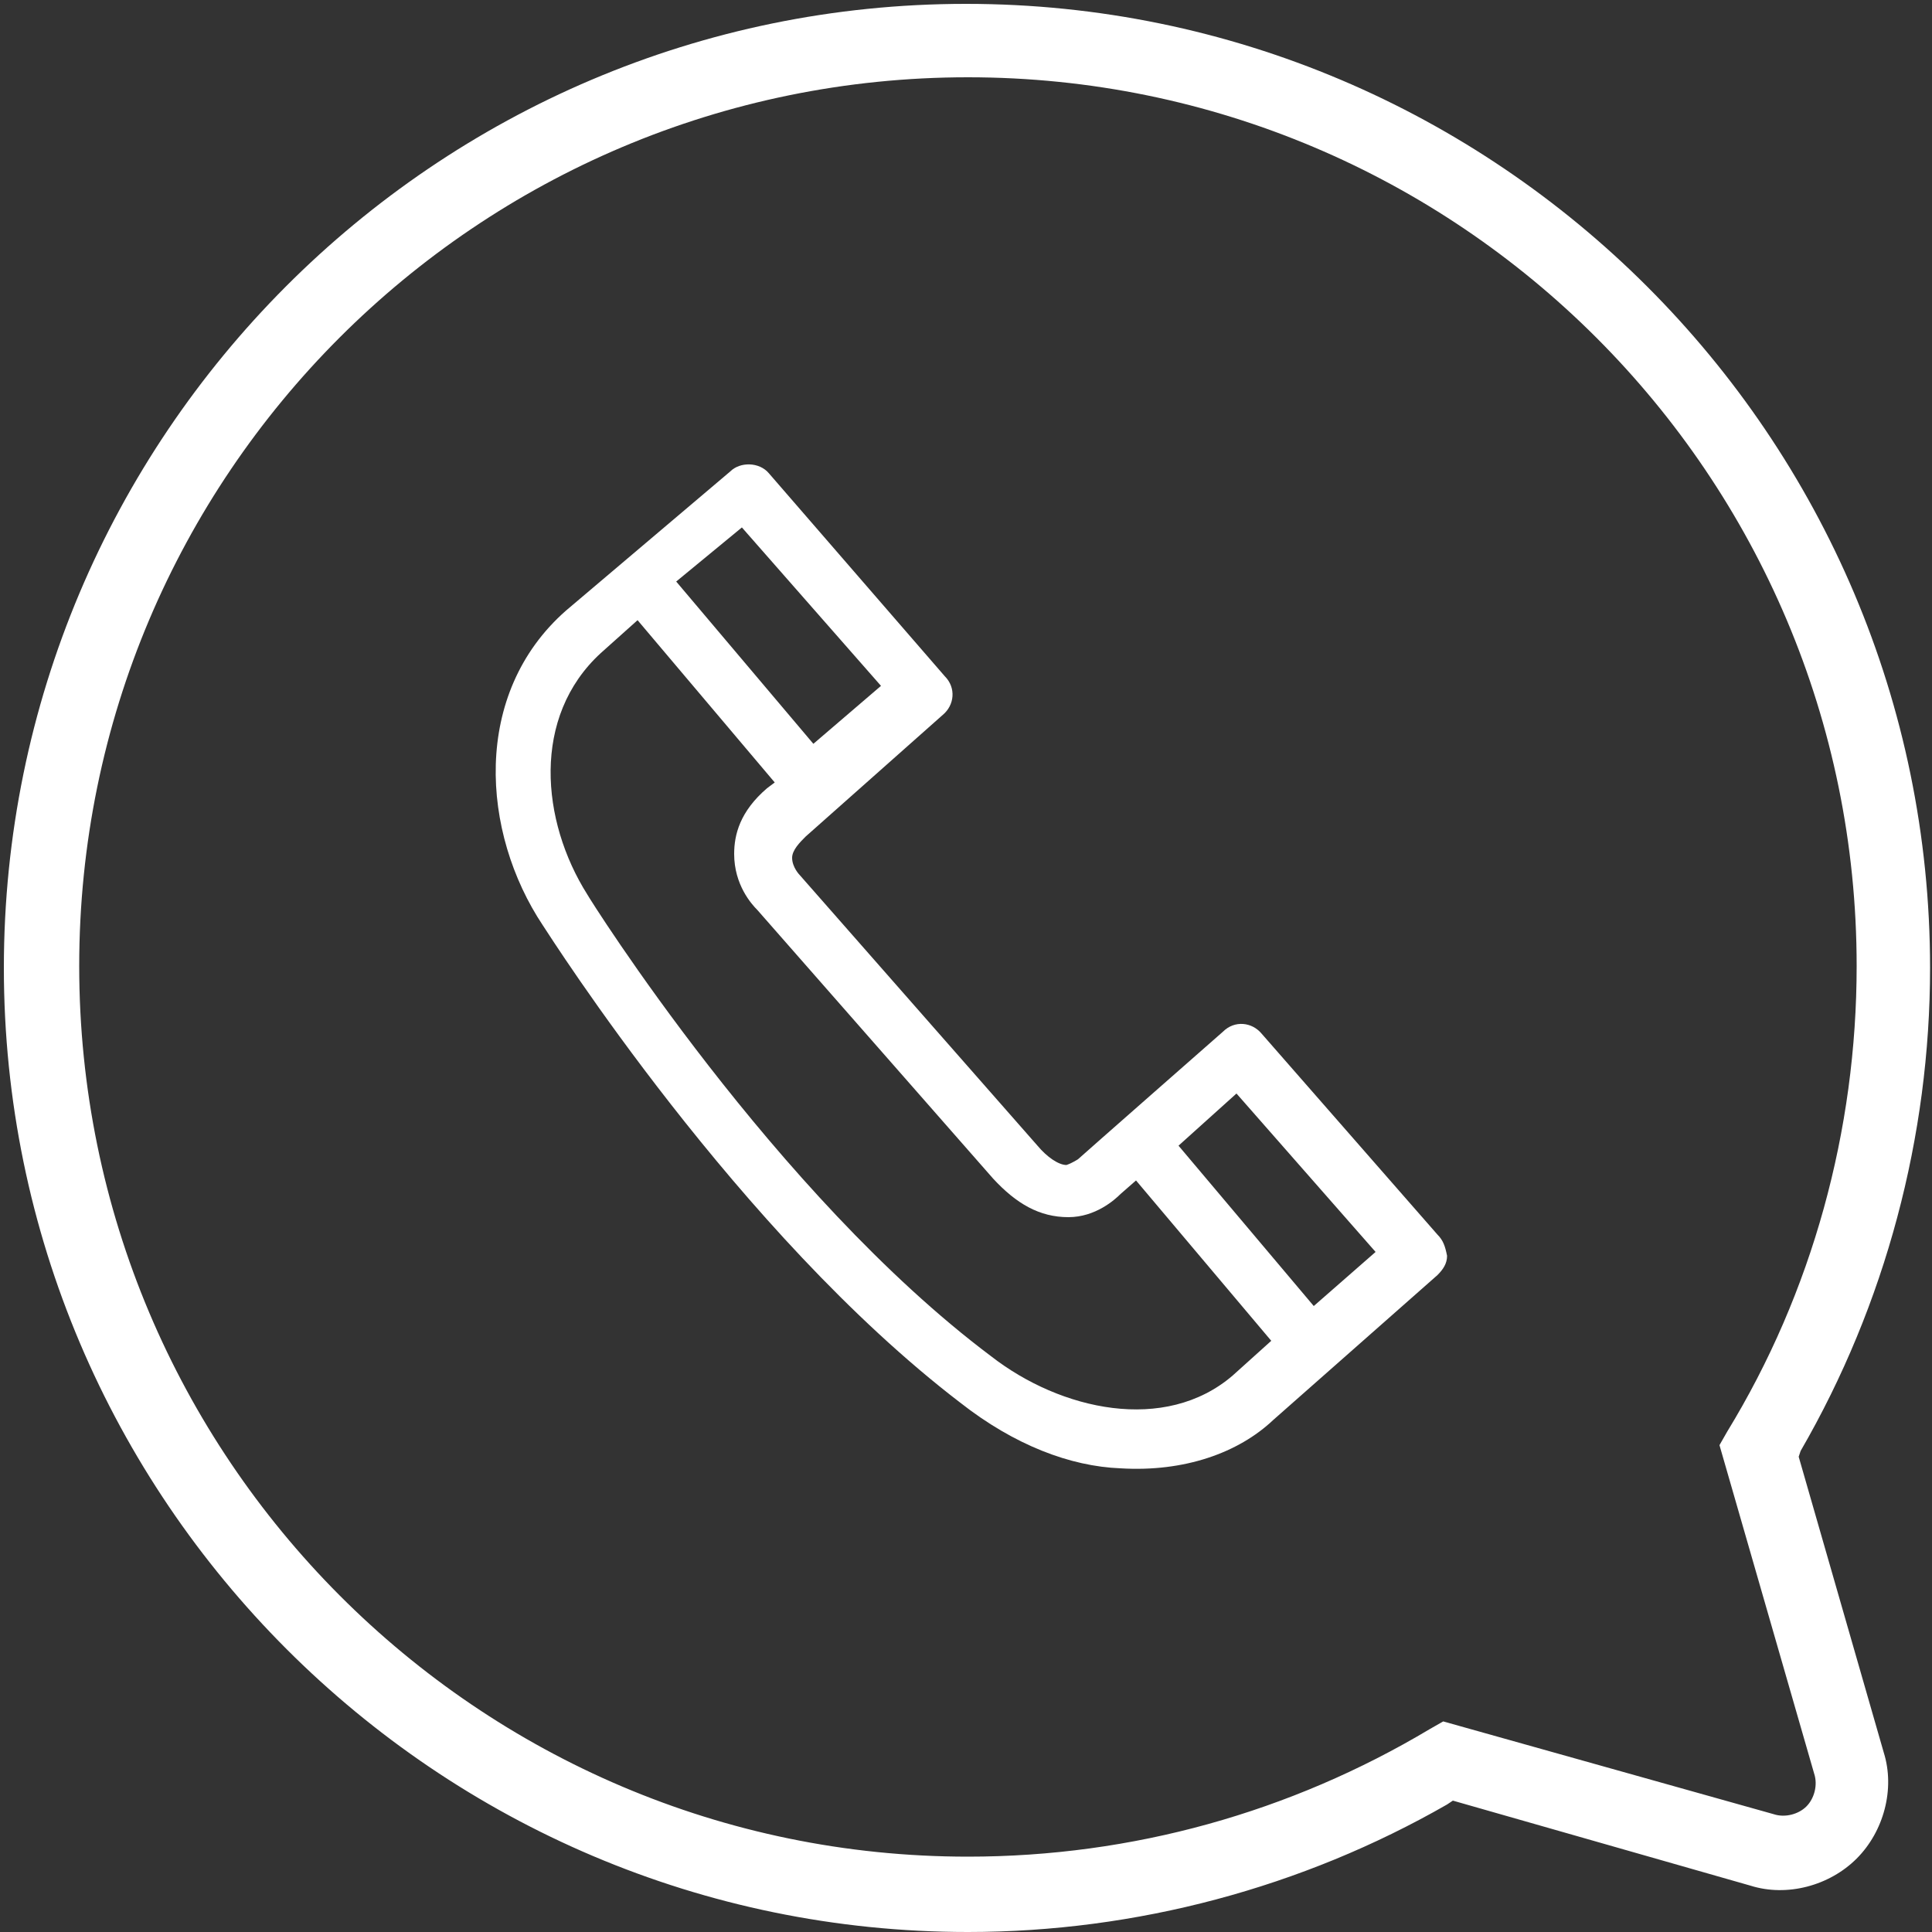
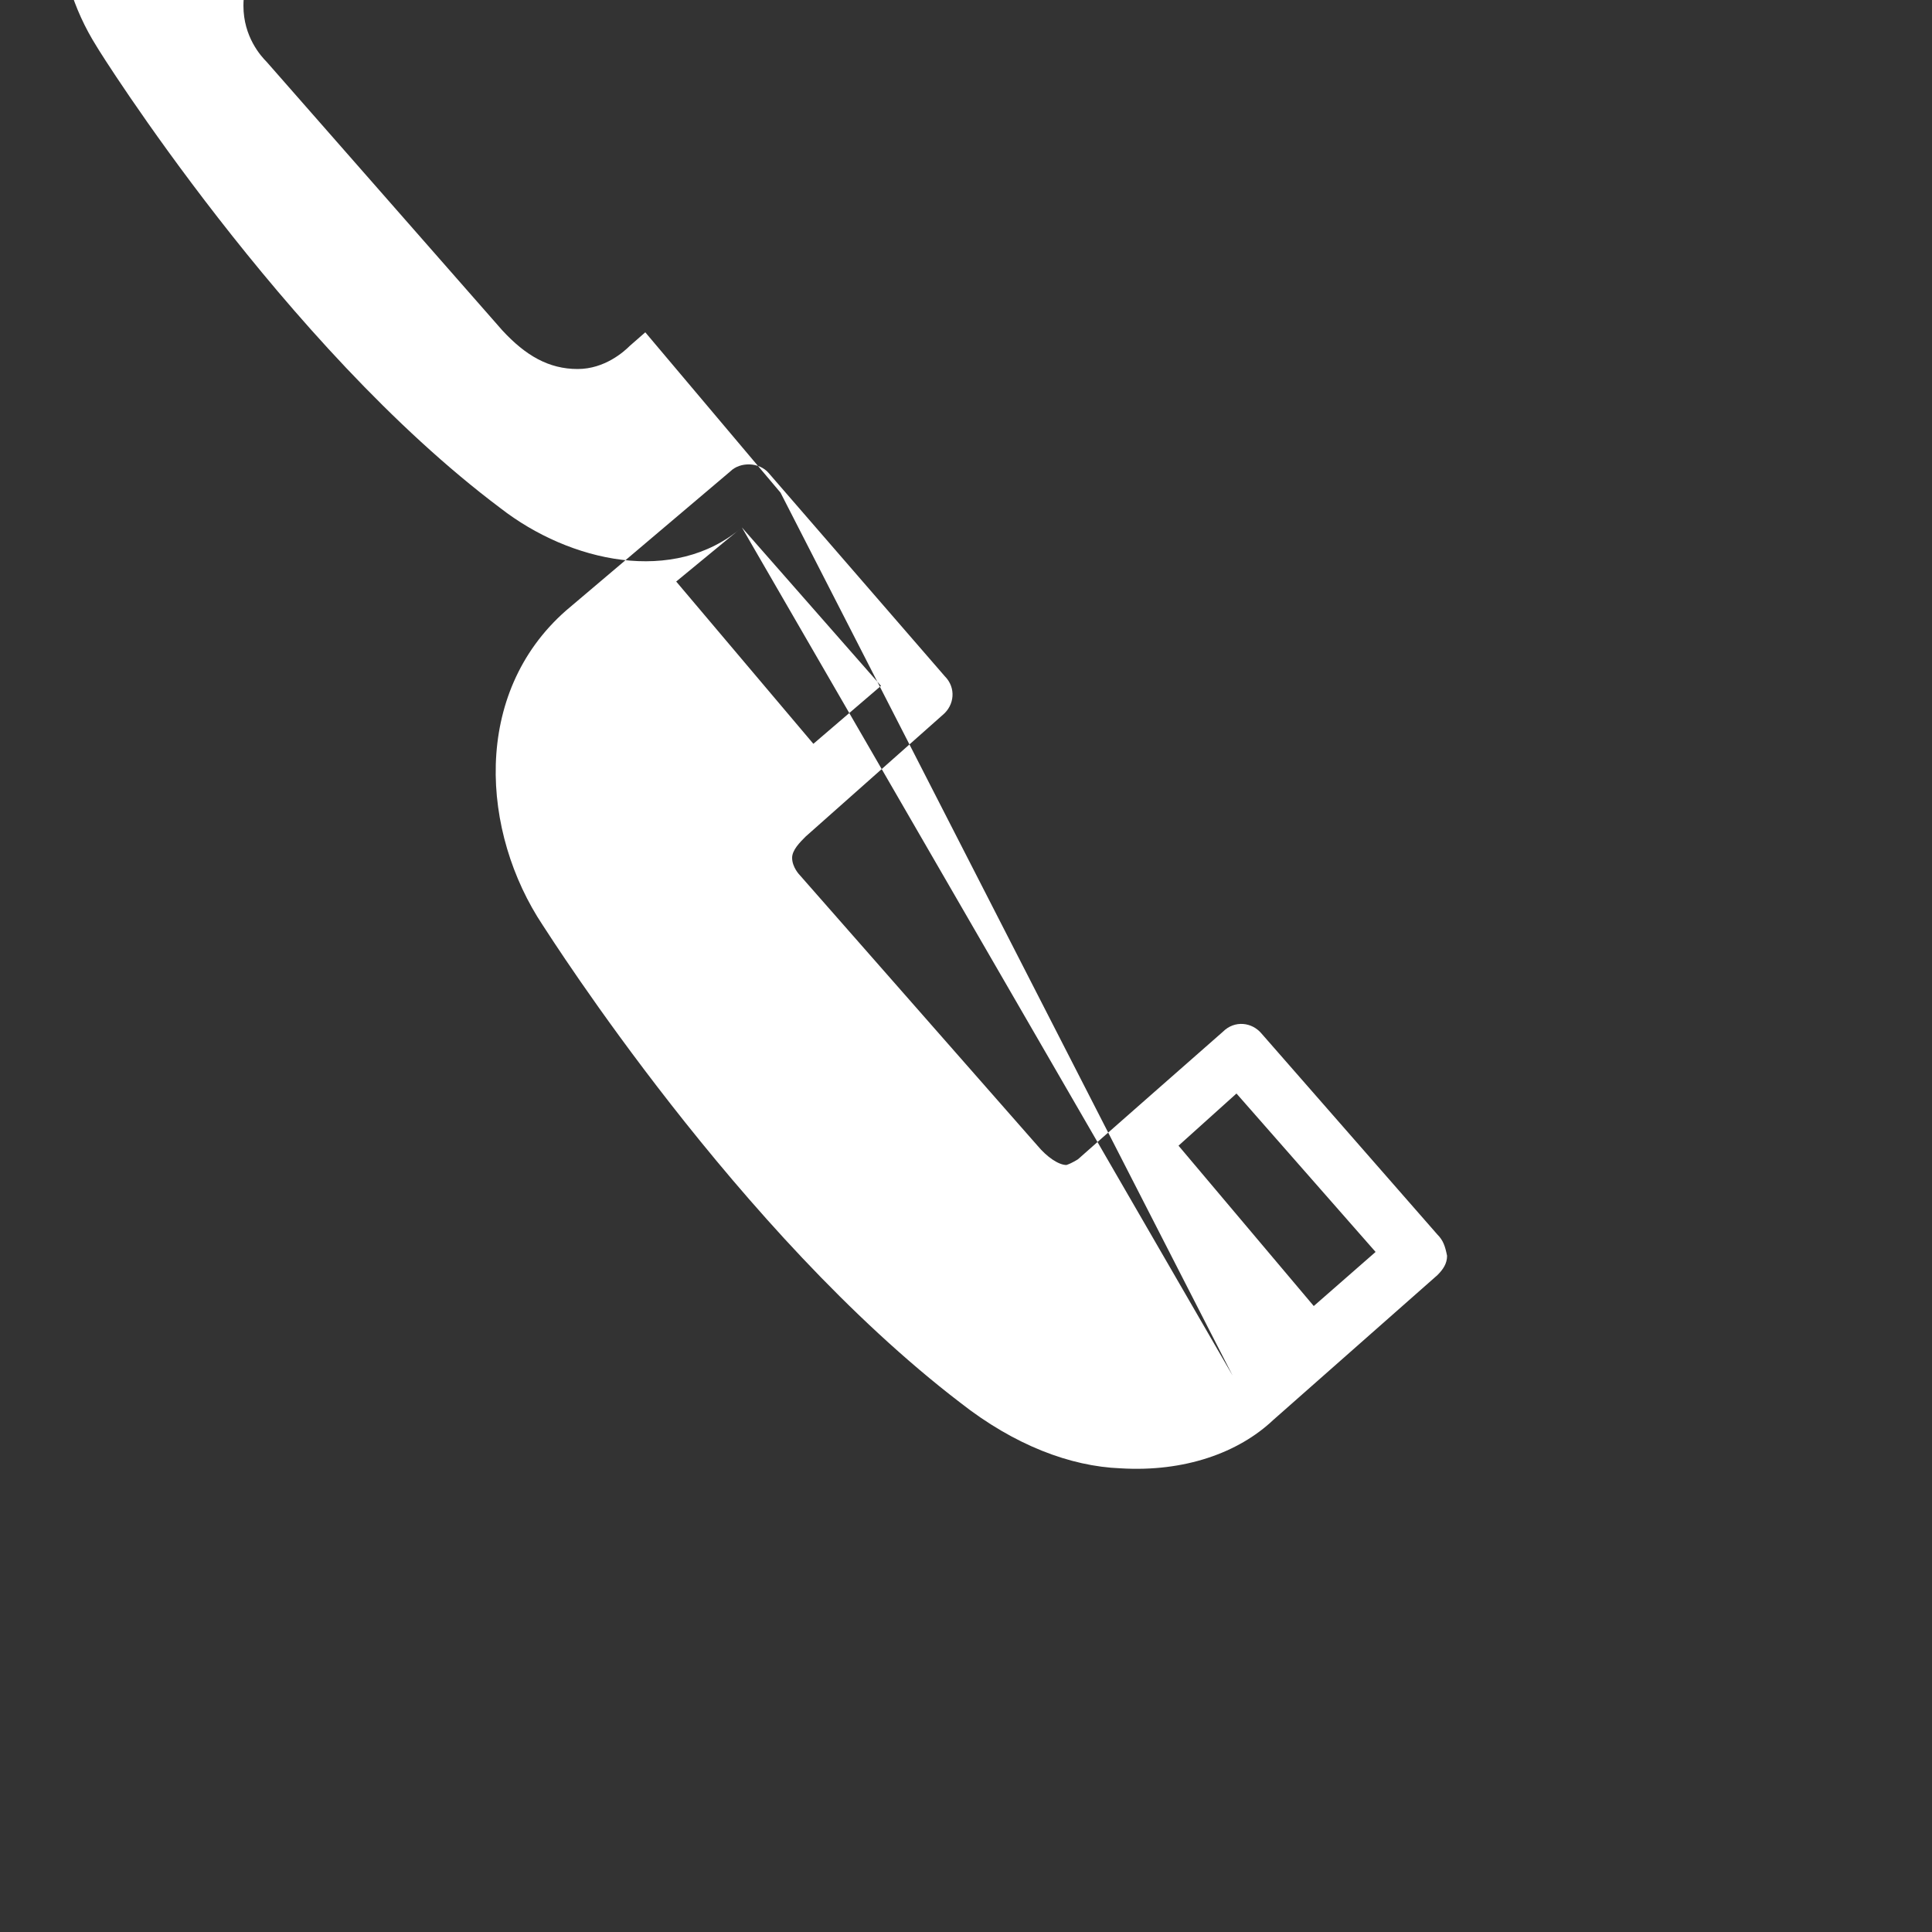
<svg xmlns="http://www.w3.org/2000/svg" version="1.1" id="Layer_1" x="0px" y="0px" viewBox="0 0 100 100" style="enable-background:new 0 0 100 100;" xml:space="preserve">
  <rect x="0" y="0" width="100" height="100" fill="#333333" stroke="none" />
-   <path style="fill:#FFFFFF;" d="M0.2,50.1c0,27.5,22.4,49.9,49.9,49.9c8.7,0,17.3-2.3,24.8-6.6l0.3-0.2l15.4,4.4  c1.9,0.6,4.1,0,5.5-1.4c1.4-1.4,2-3.6,1.4-5.5l-4.4-15.3l0.1-0.3c4.4-7.6,6.7-16.3,6.7-25c0-27.5-22.4-49.9-49.9-49.9  S0.2,22.6,0.2,50.1z M4.1,50c0-25.4,20.6-46,46-46s46,20.6,46,46c0,8.5-2.3,16.9-6.7,24.1L89,74.8l4.9,17c0.2,0.6,0,1.3-0.4,1.7  c-0.4,0.4-1.1,0.6-1.7,0.4l-17.1-4.8L74,89.5c-7.2,4.3-15.4,6.6-23.9,6.6C24.7,96.1,4.1,75.4,4.1,50z" />
-   <path style="fill:#FFFFFF;" d="M74.4,63.9l-9.1-10.4c-0.5-0.6-1.4-0.7-2-0.1c0,0-7.4,6.5-7.5,6.6c0,0-0.3,0.2-0.6,0.3  c-0.4,0-1-0.4-1.5-1l-12.3-14c0,0-0.4-0.4-0.4-0.9c0-0.4,0.4-0.8,0.7-1.1l7.1-6.3c0.6-0.5,0.7-1.4,0.1-2l-9.1-10.5  c-0.5-0.6-1.5-0.6-2-0.1l-8.5,7.2c-4.9,4.3-4.4,11.5-1.2,16.3c0.4,0.6,10.1,15.9,21.6,24.7c2.8,2.2,5.7,3.3,8.3,3.4  c3.3,0.2,6.1-0.8,7.9-2.5l8.5-7.5c0.3-0.3,0.5-0.6,0.5-1C74.8,64.5,74.7,64.2,74.4,63.9z M38.4,27.3l7.2,8.2l-3.5,3l-7.1-8.4  L38.4,27.3z M63.8,71.2c-3.5,3-8.9,1.8-12.5-1c-11.2-8.4-20.8-23.7-20.9-23.9c-2.4-3.8-2.9-9.2,0.7-12.5l1.9-1.7l7.1,8.4l-0.4,0.3  c-1.4,1.2-1.7,2.4-1.7,3.4c0,1.6,0.9,2.6,1.2,2.9l12.2,13.9c1.2,1.3,2.4,2,3.9,2c1.4,0,2.4-0.9,2.7-1.2l0.8-0.7l7,8.3L63.8,71.2z   M68,67.6l-7-8.3l3-2.7l7.2,8.2L68,67.6z" />
+   <path style="fill:#FFFFFF;" d="M74.4,63.9l-9.1-10.4c-0.5-0.6-1.4-0.7-2-0.1c0,0-7.4,6.5-7.5,6.6c0,0-0.3,0.2-0.6,0.3  c-0.4,0-1-0.4-1.5-1l-12.3-14c0,0-0.4-0.4-0.4-0.9c0-0.4,0.4-0.8,0.7-1.1l7.1-6.3c0.6-0.5,0.7-1.4,0.1-2l-9.1-10.5  c-0.5-0.6-1.5-0.6-2-0.1l-8.5,7.2c-4.9,4.3-4.4,11.5-1.2,16.3c0.4,0.6,10.1,15.9,21.6,24.7c2.8,2.2,5.7,3.3,8.3,3.4  c3.3,0.2,6.1-0.8,7.9-2.5l8.5-7.5c0.3-0.3,0.5-0.6,0.5-1C74.8,64.5,74.7,64.2,74.4,63.9z M38.4,27.3l7.2,8.2l-3.5,3l-7.1-8.4  L38.4,27.3z c-3.5,3-8.9,1.8-12.5-1c-11.2-8.4-20.8-23.7-20.9-23.9c-2.4-3.8-2.9-9.2,0.7-12.5l1.9-1.7l7.1,8.4l-0.4,0.3  c-1.4,1.2-1.7,2.4-1.7,3.4c0,1.6,0.9,2.6,1.2,2.9l12.2,13.9c1.2,1.3,2.4,2,3.9,2c1.4,0,2.4-0.9,2.7-1.2l0.8-0.7l7,8.3L63.8,71.2z   M68,67.6l-7-8.3l3-2.7l7.2,8.2L68,67.6z" />
</svg>